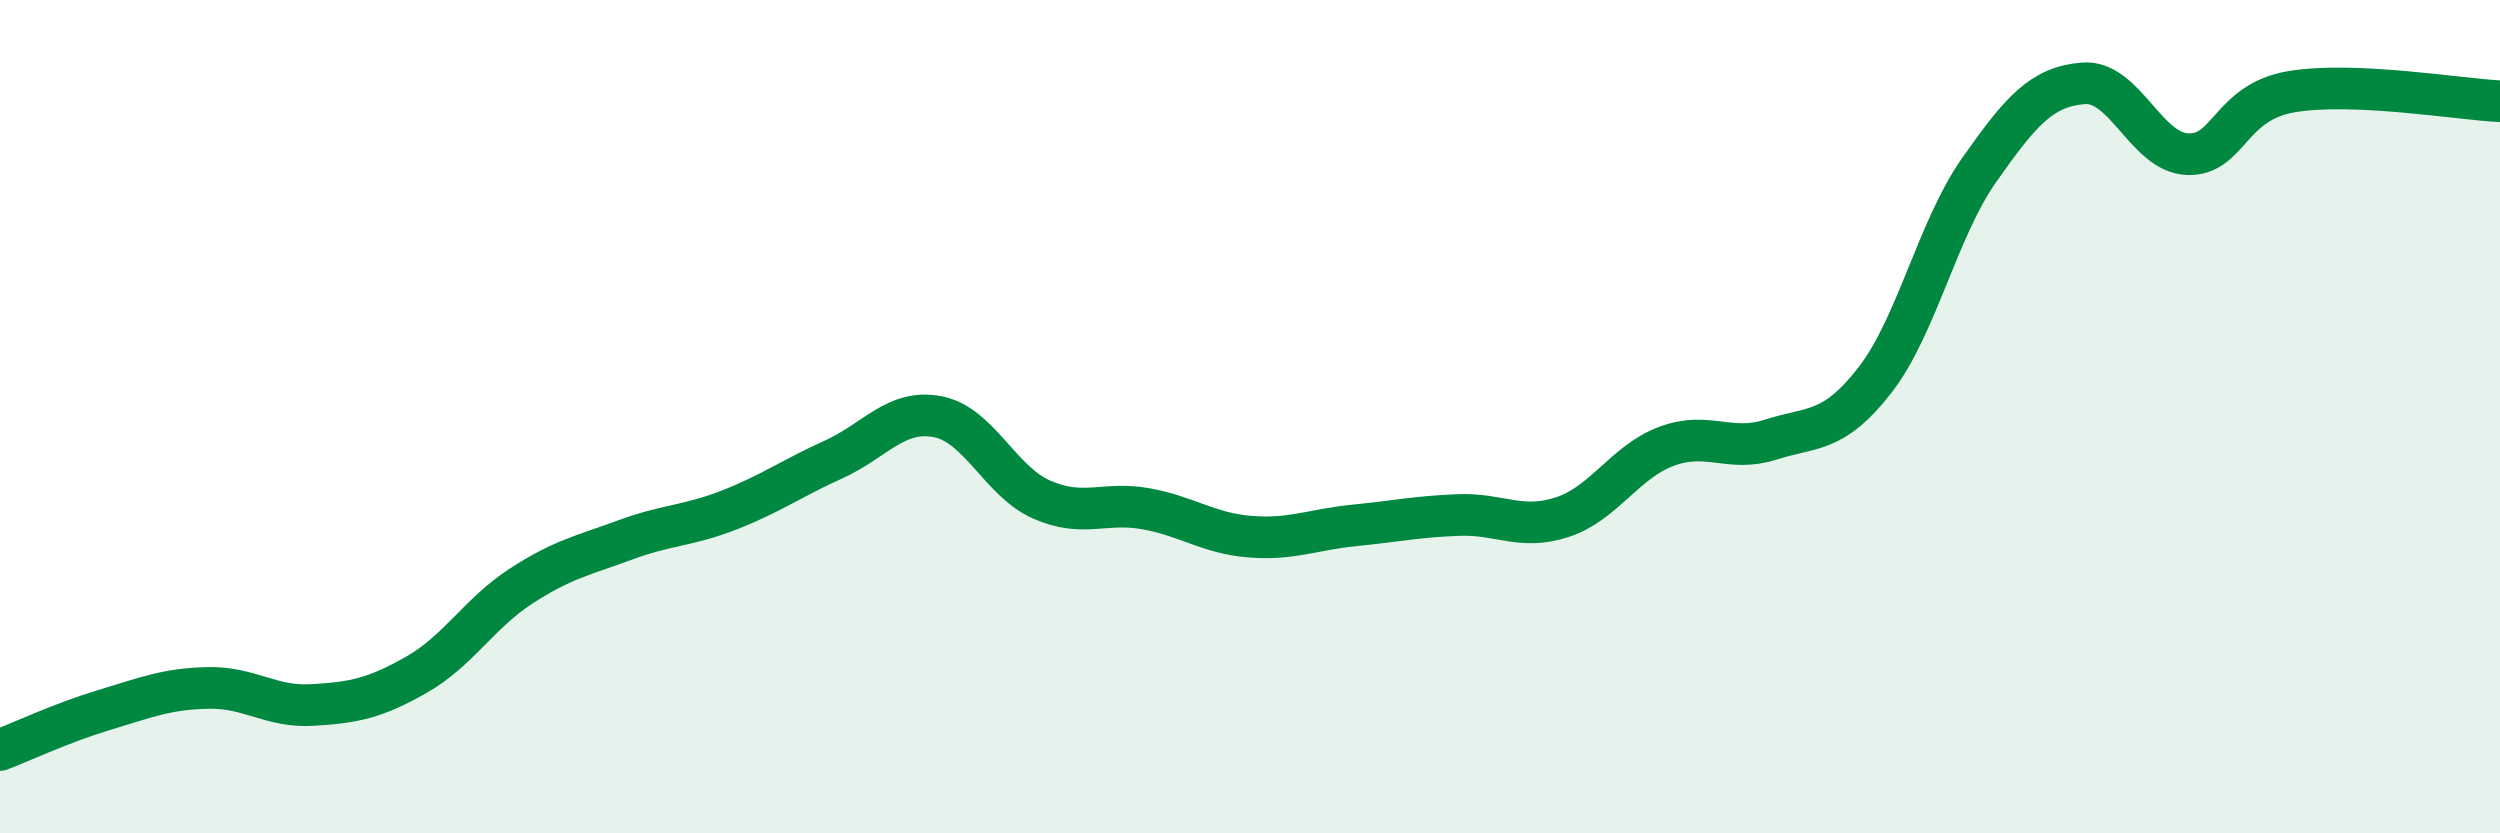
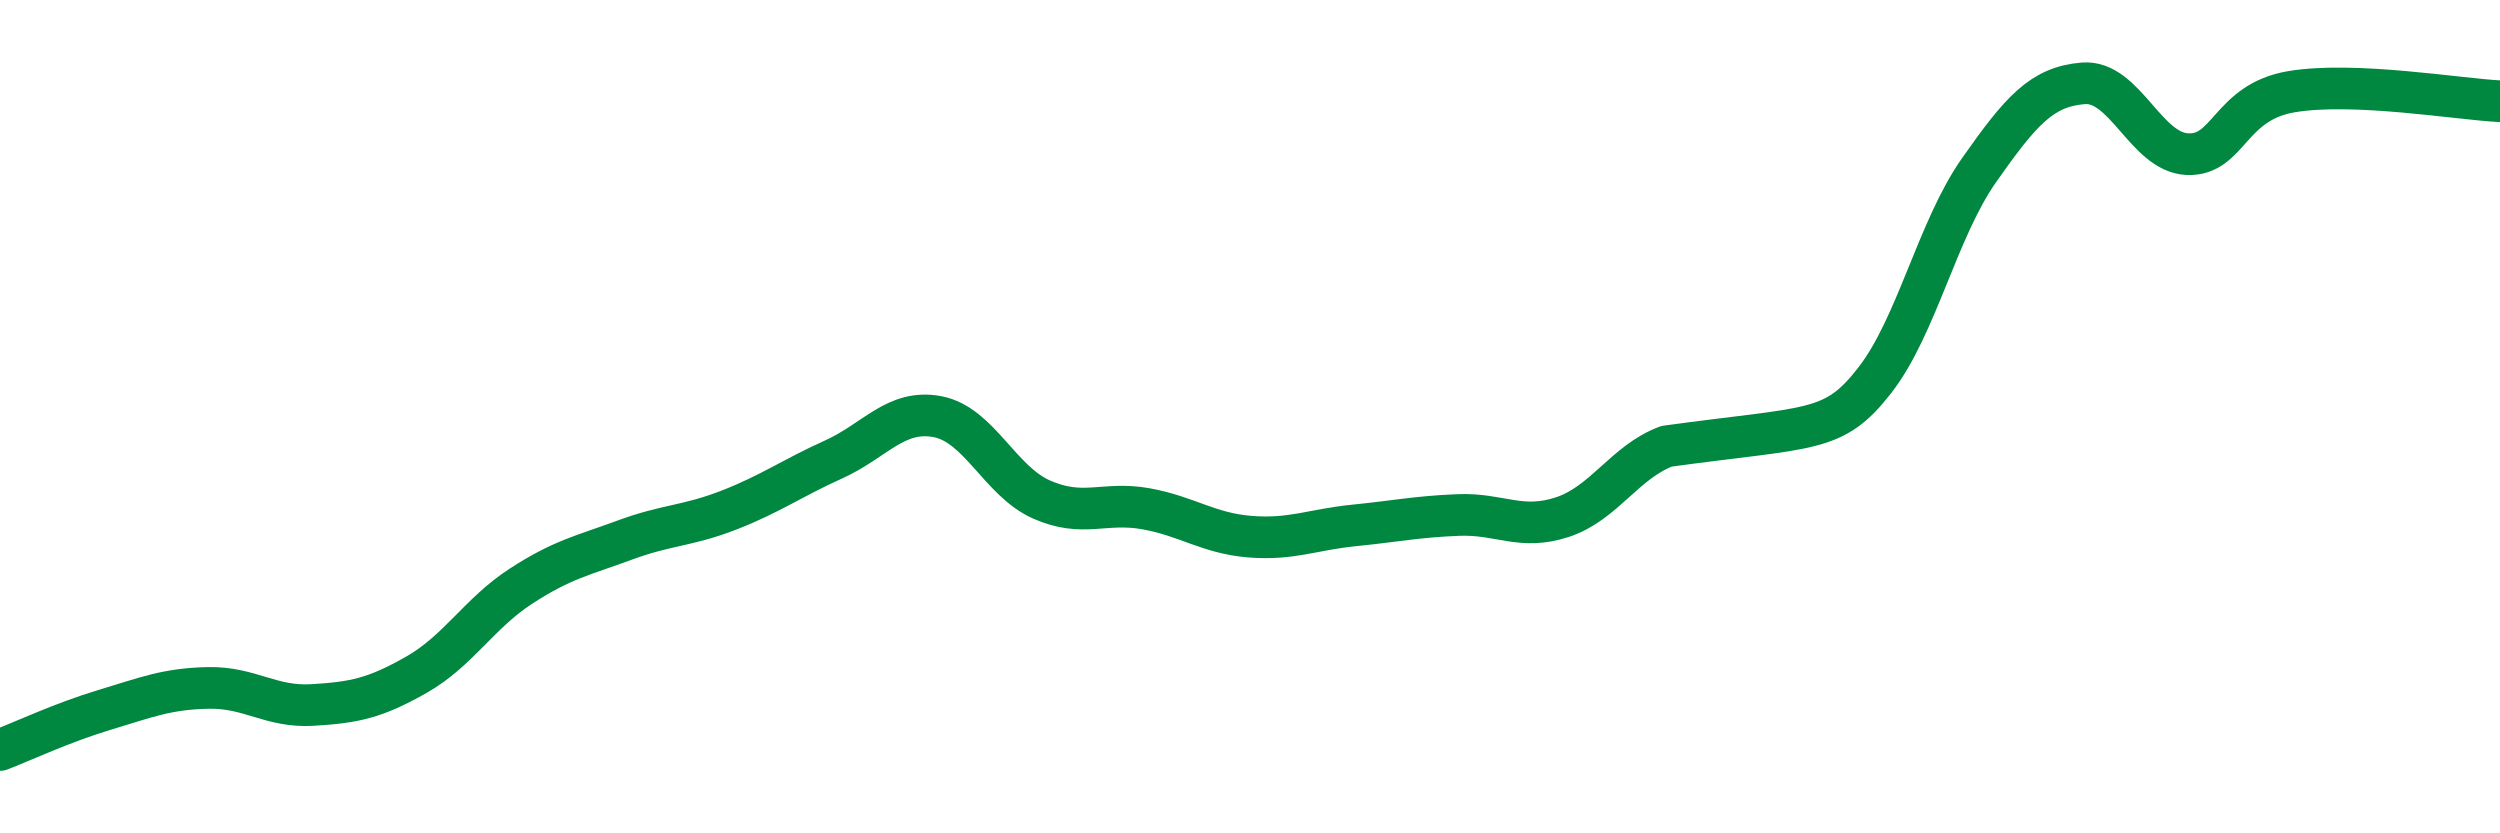
<svg xmlns="http://www.w3.org/2000/svg" width="60" height="20" viewBox="0 0 60 20">
-   <path d="M 0,18 C 0.5,17.81 1.5,17.34 2.5,17.04 C 3.5,16.74 4,16.53 5,16.51 C 6,16.49 6.5,16.98 7.5,16.92 C 8.5,16.86 9,16.76 10,16.19 C 11,15.62 11.5,14.72 12.5,14.07 C 13.5,13.42 14,13.33 15,12.96 C 16,12.59 16.5,12.63 17.5,12.24 C 18.5,11.85 19,11.48 20,11.03 C 21,10.58 21.5,9.81 22.5,10 C 23.5,10.19 24,11.55 25,11.99 C 26,12.43 26.5,12.03 27.5,12.21 C 28.5,12.39 29,12.8 30,12.88 C 31,12.96 31.5,12.71 32.5,12.61 C 33.5,12.51 34,12.4 35,12.36 C 36,12.32 36.5,12.74 37.5,12.41 C 38.5,12.08 39,11.08 40,10.71 C 41,10.34 41.5,10.87 42.5,10.55 C 43.5,10.23 44,10.41 45,9.12 C 46,7.83 46.5,5.5 47.5,4.08 C 48.5,2.66 49,2.08 50,2 C 51,1.92 51.5,3.66 52.5,3.7 C 53.5,3.74 53.5,2.45 55,2.2 C 56.5,1.95 59,2.38 60,2.43L60 20L0 20Z" fill="#008740" opacity="0.1" stroke-linecap="round" stroke-linejoin="round" />
-   <path d="M 0,18 C 0.5,17.81 1.5,17.34 2.5,17.04 C 3.5,16.74 4,16.53 5,16.51 C 6,16.49 6.5,16.98 7.5,16.92 C 8.5,16.86 9,16.76 10,16.19 C 11,15.62 11.5,14.72 12.5,14.07 C 13.5,13.42 14,13.33 15,12.96 C 16,12.59 16.5,12.63 17.5,12.24 C 18.5,11.85 19,11.48 20,11.03 C 21,10.58 21.5,9.81 22.5,10 C 23.5,10.19 24,11.55 25,11.99 C 26,12.43 26.5,12.03 27.5,12.21 C 28.5,12.39 29,12.8 30,12.88 C 31,12.96 31.5,12.71 32.5,12.61 C 33.5,12.51 34,12.4 35,12.36 C 36,12.32 36.5,12.74 37.5,12.41 C 38.5,12.08 39,11.08 40,10.71 C 41,10.34 41.5,10.87 42.5,10.55 C 43.5,10.23 44,10.41 45,9.12 C 46,7.83 46.5,5.5 47.5,4.08 C 48.5,2.66 49,2.08 50,2 C 51,1.92 51.5,3.66 52.5,3.7 C 53.5,3.74 53.5,2.45 55,2.2 C 56.5,1.95 59,2.38 60,2.43" stroke="#008740" stroke-width="1" fill="none" stroke-linecap="round" stroke-linejoin="round" />
+   <path d="M 0,18 C 0.5,17.81 1.5,17.34 2.5,17.04 C 3.5,16.74 4,16.53 5,16.51 C 6,16.49 6.5,16.98 7.5,16.92 C 8.5,16.86 9,16.76 10,16.19 C 11,15.62 11.5,14.72 12.5,14.07 C 13.5,13.42 14,13.33 15,12.96 C 16,12.59 16.5,12.63 17.5,12.24 C 18.5,11.85 19,11.48 20,11.03 C 21,10.58 21.5,9.81 22.5,10 C 23.5,10.19 24,11.55 25,11.99 C 26,12.43 26.5,12.03 27.5,12.21 C 28.5,12.39 29,12.8 30,12.88 C 31,12.96 31.5,12.71 32.5,12.61 C 33.5,12.51 34,12.4 35,12.36 C 36,12.32 36.5,12.74 37.5,12.41 C 38.5,12.08 39,11.08 40,10.71 C 43.5,10.23 44,10.41 45,9.12 C 46,7.83 46.5,5.5 47.5,4.08 C 48.5,2.66 49,2.08 50,2 C 51,1.92 51.5,3.66 52.5,3.7 C 53.5,3.74 53.5,2.45 55,2.2 C 56.5,1.95 59,2.38 60,2.43" stroke="#008740" stroke-width="1" fill="none" stroke-linecap="round" stroke-linejoin="round" />
</svg>